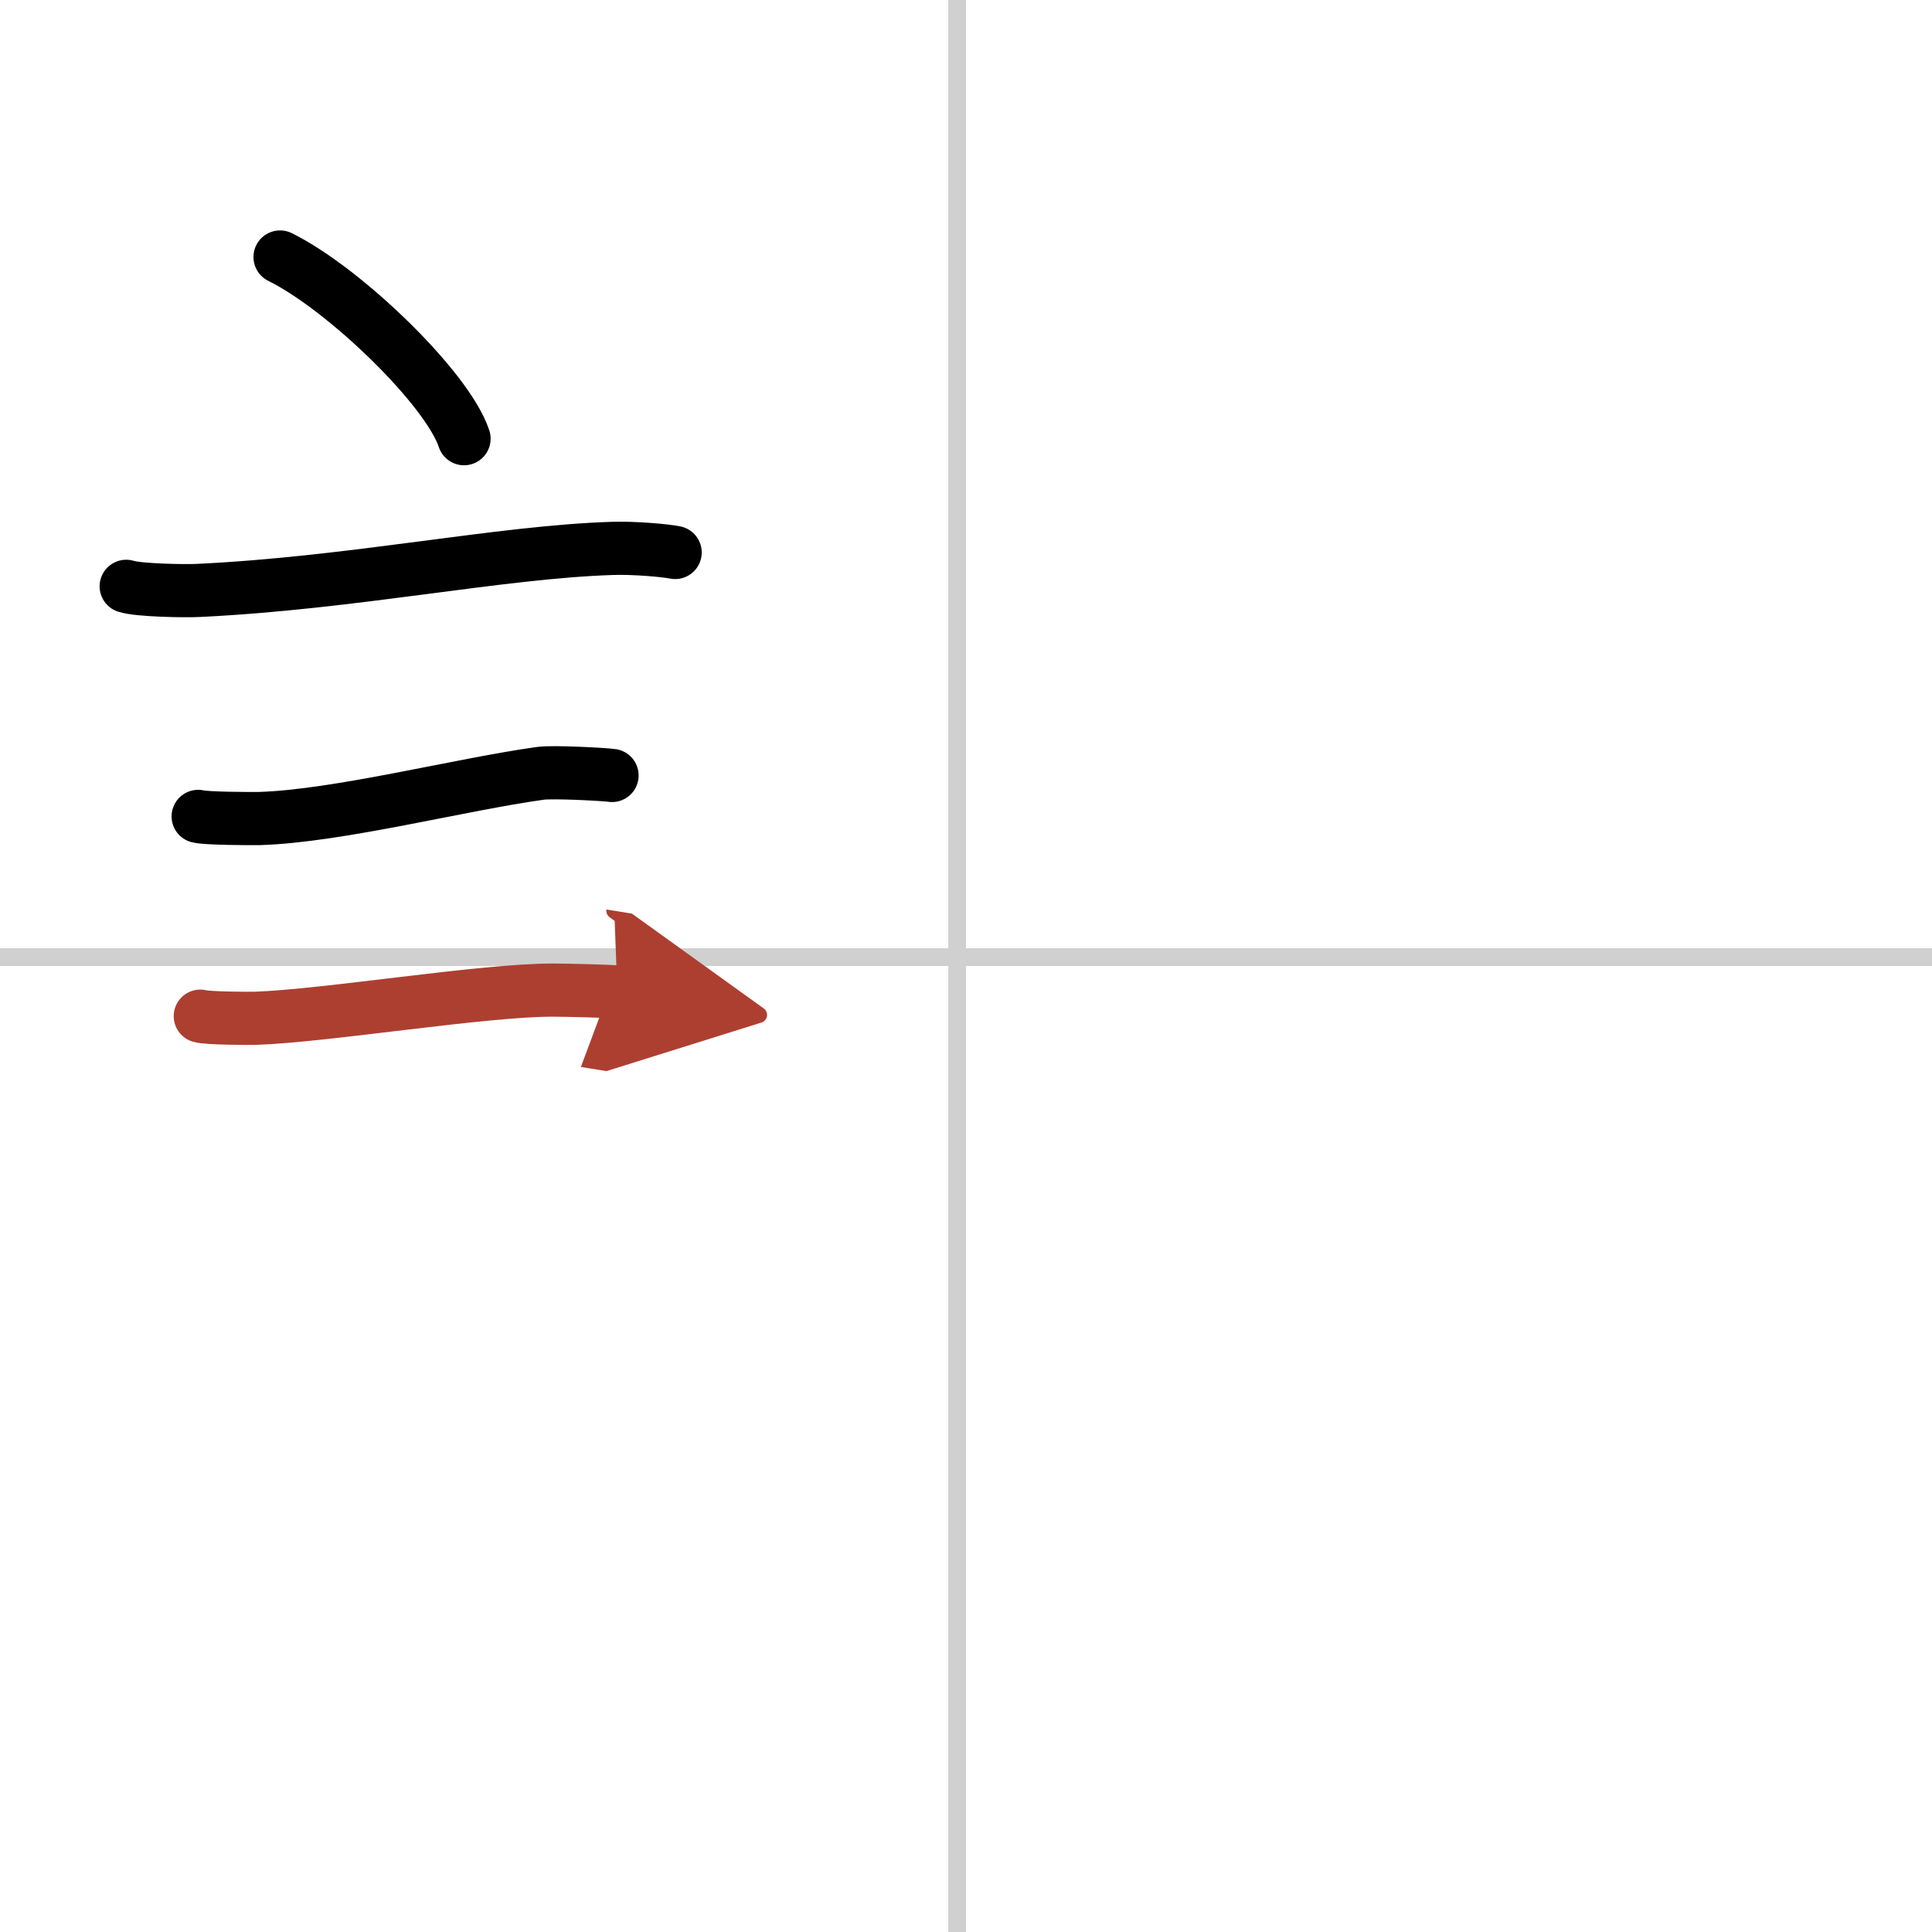
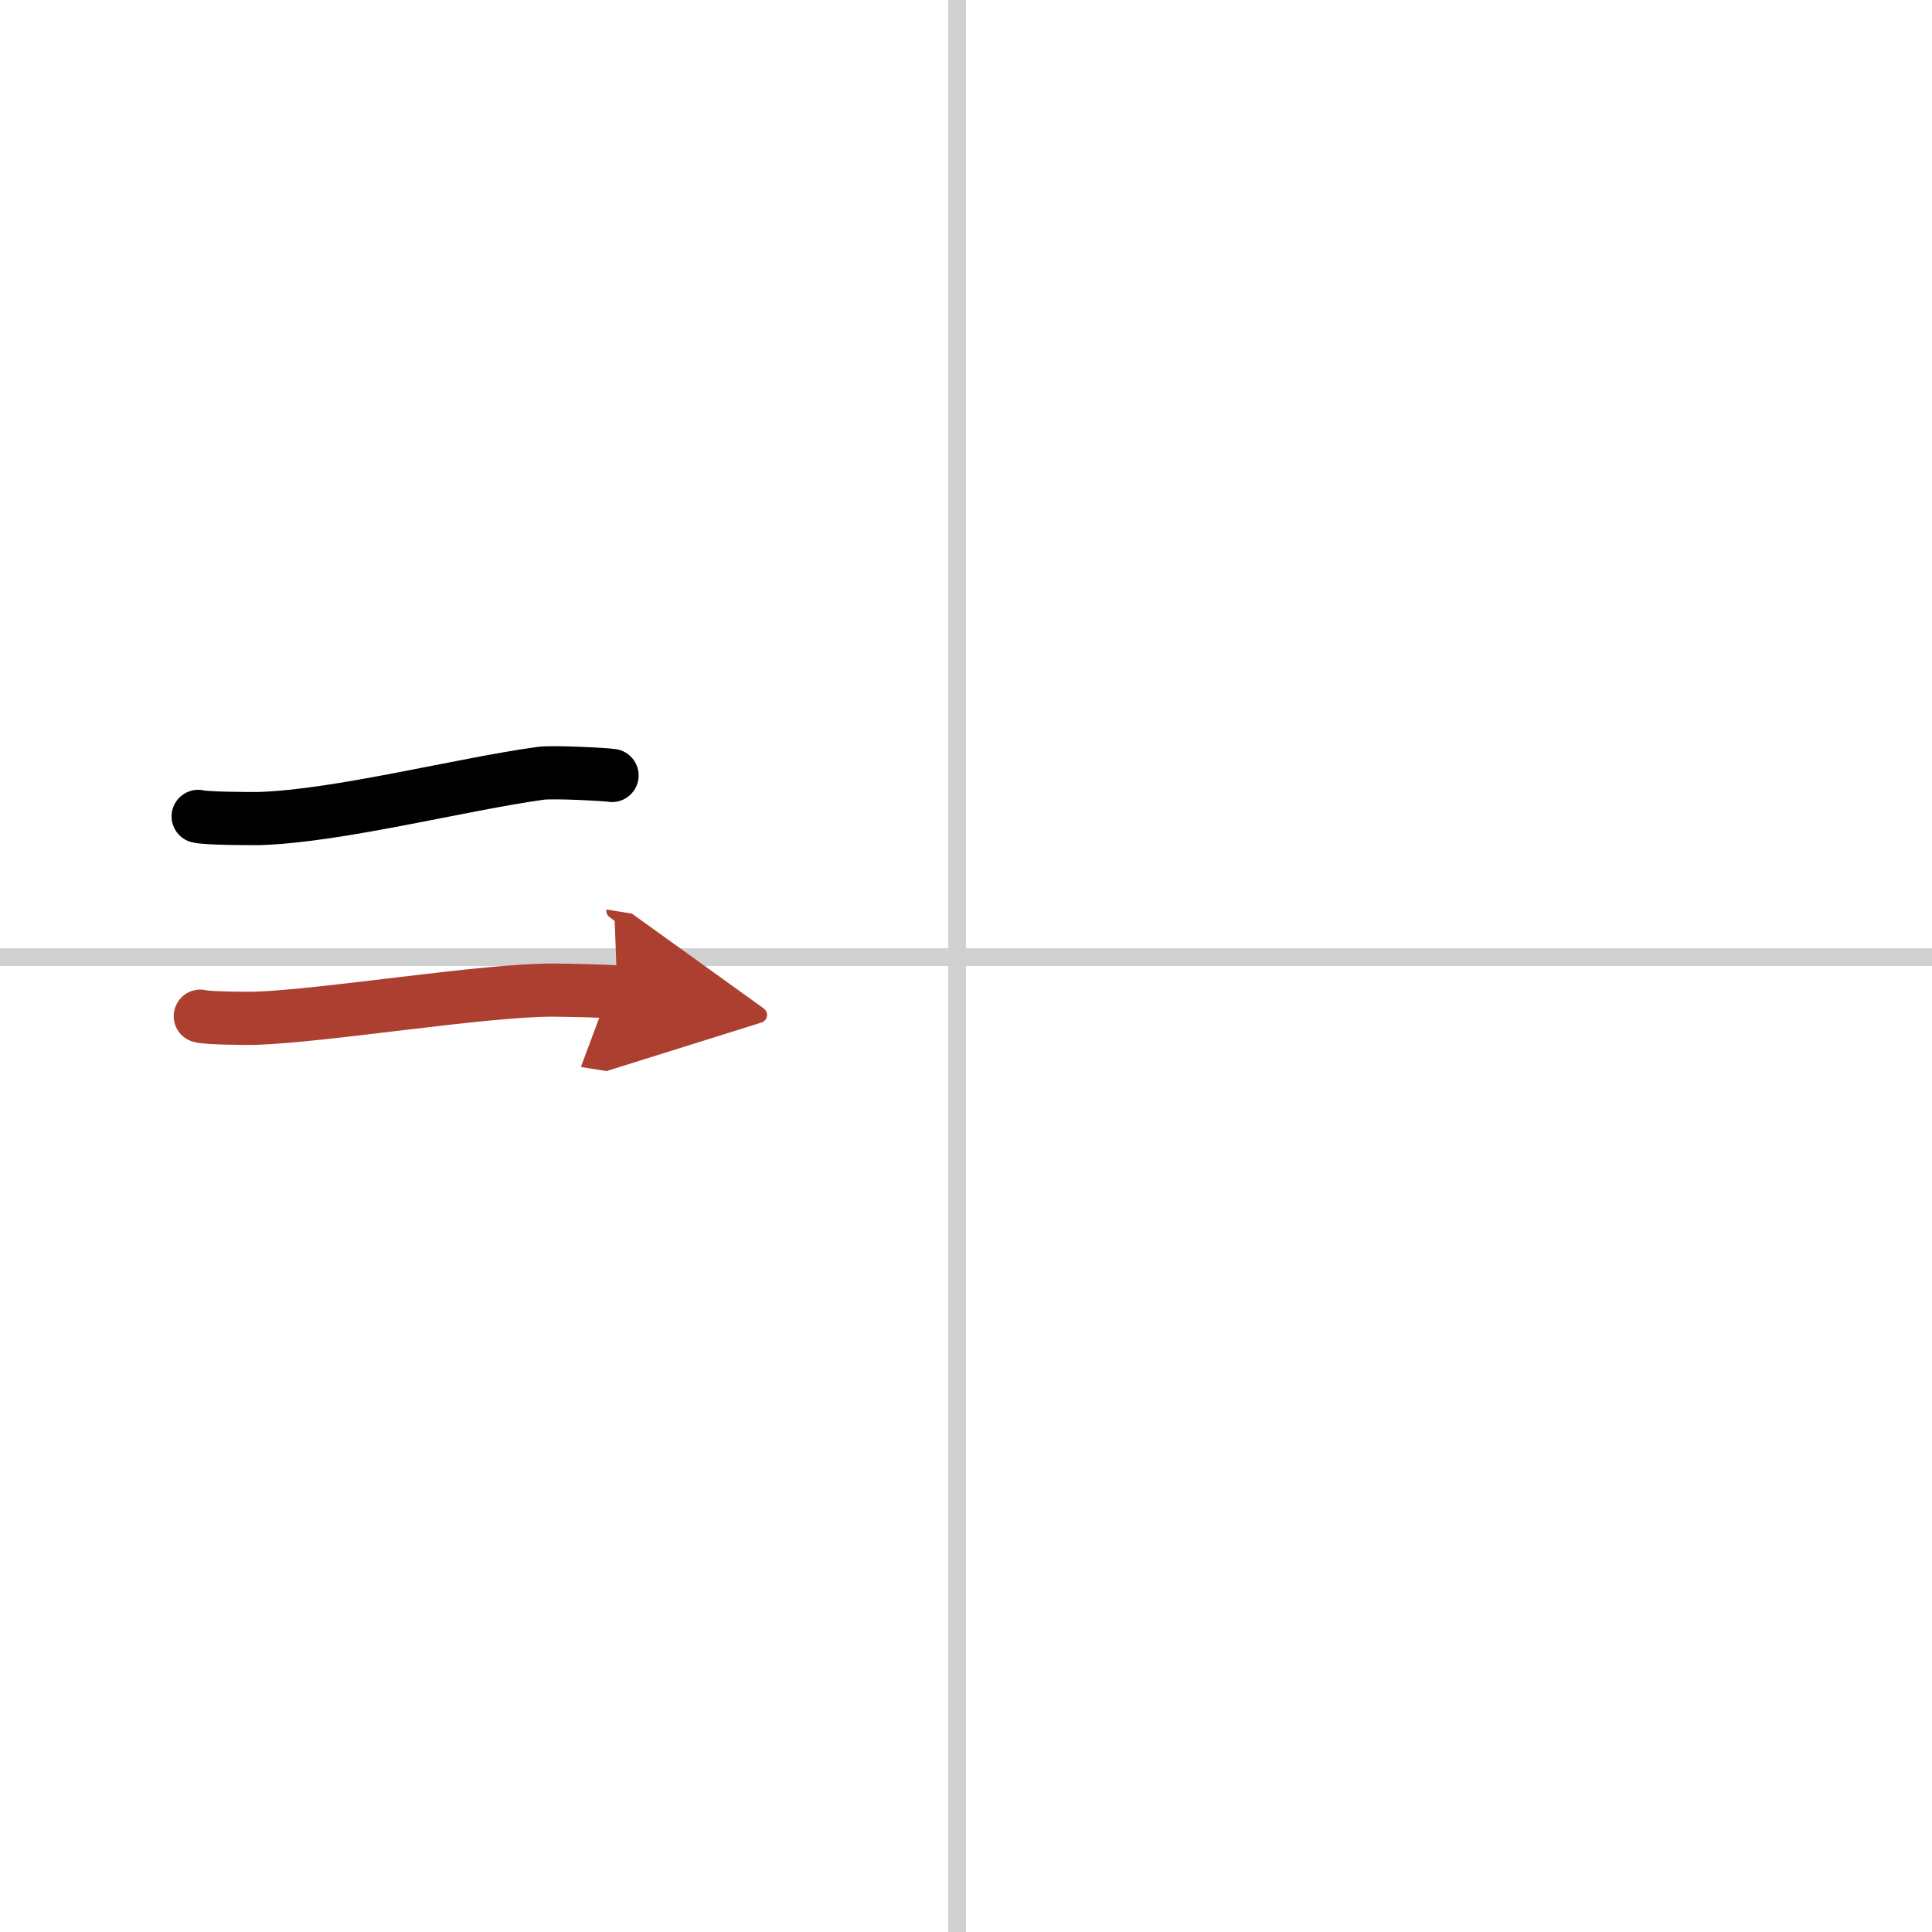
<svg xmlns="http://www.w3.org/2000/svg" width="400" height="400" viewBox="0 0 109 109">
  <defs>
    <marker id="a" markerWidth="4" orient="auto" refX="1" refY="5" viewBox="0 0 10 10">
      <polyline points="0 0 10 5 0 10 1 5" fill="#ad3f31" stroke="#ad3f31" />
    </marker>
  </defs>
  <g fill="none" stroke="#000" stroke-linecap="round" stroke-linejoin="round" stroke-width="3">
    <rect width="100%" height="100%" fill="#fff" stroke="#fff" />
    <line x1="54" x2="54" y2="109" stroke="#d0d0d0" stroke-width="1" />
    <line x2="109" y1="54" y2="54" stroke="#d0d0d0" stroke-width="1" />
-     <path d="m15.8 14.5c3.66 1.81 9.46 7.44 10.38 10.25" />
-     <path d="m7.12 33.08c0.71 0.23 3.4 0.27 4.1 0.23 8.73-0.42 16.98-2.17 23.33-2.37 1.18-0.04 2.95 0.11 3.54 0.23" />
    <path d="m11.18 46.06c0.43 0.12 3.04 0.13 3.47 0.12 4.44-0.14 11.36-1.93 15.84-2.55 0.7-0.1 3.68 0.06 4.04 0.12" />
    <path d="m11.3 57.33c0.38 0.12 2.71 0.13 3.1 0.12 3.97-0.13 12.93-1.61 16.83-1.59 0.63 0 3.29 0.06 3.6 0.11" marker-end="url(#a)" stroke="#ad3f31" />
  </g>
</svg>